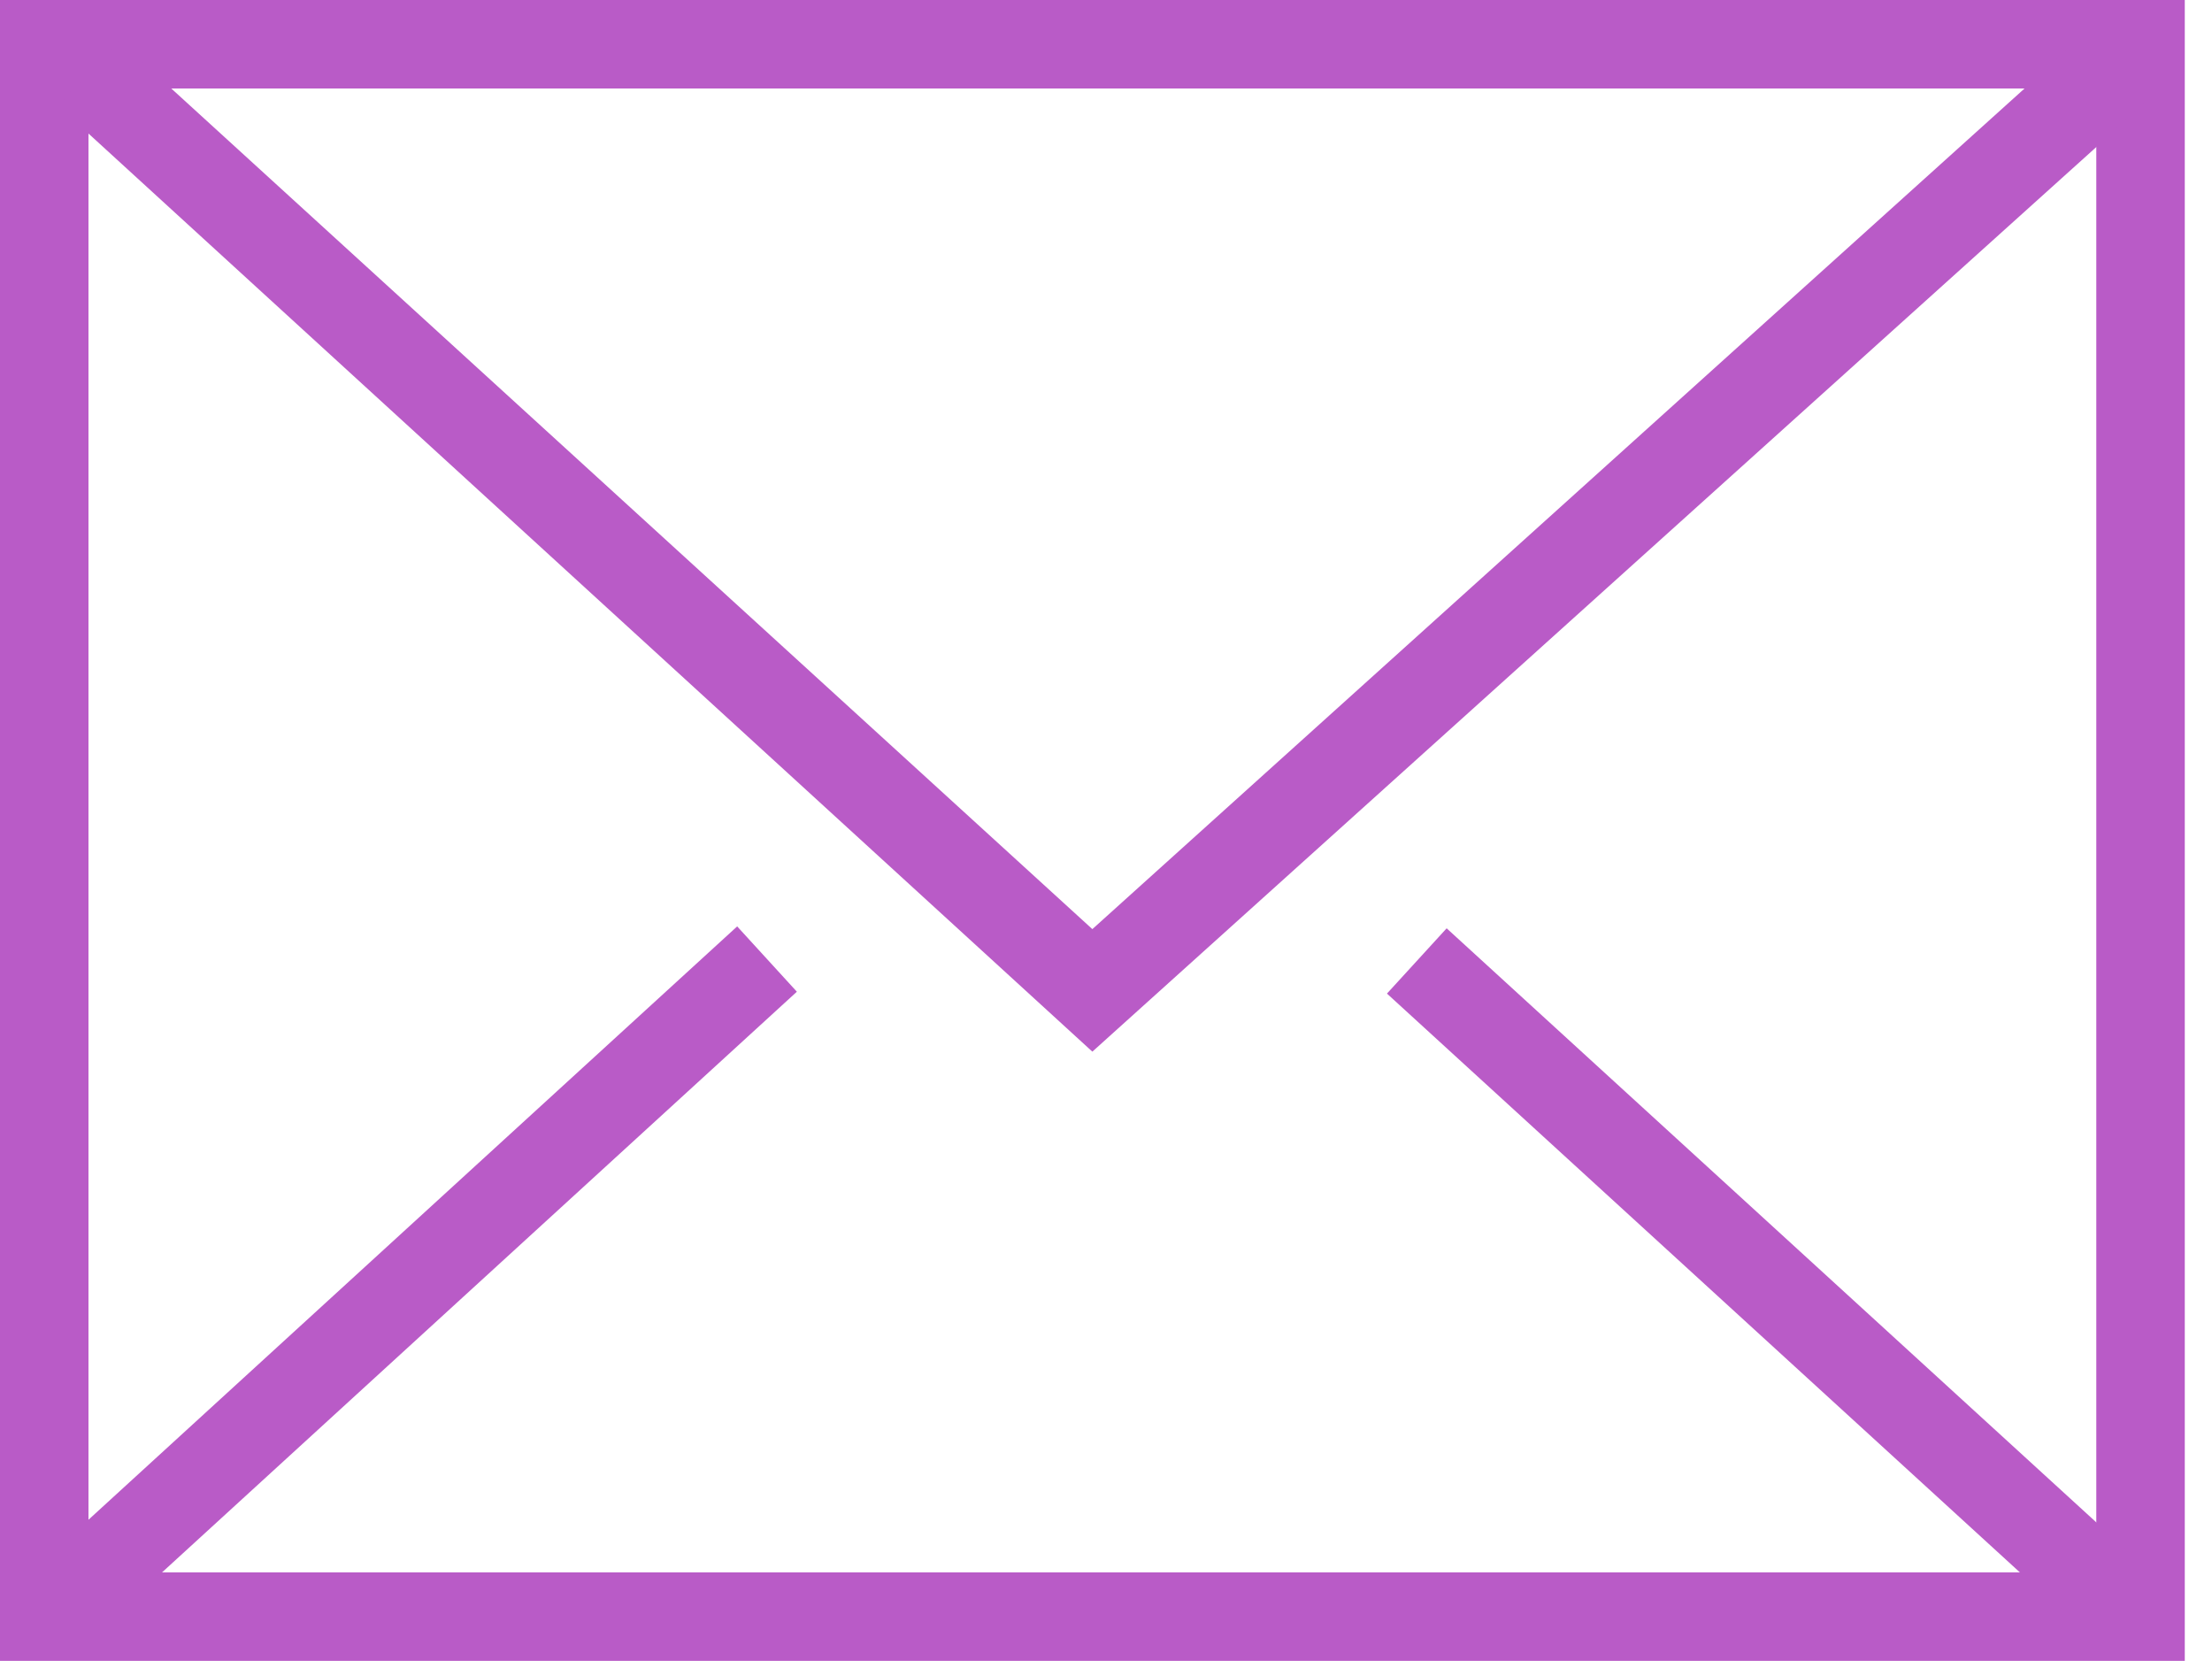
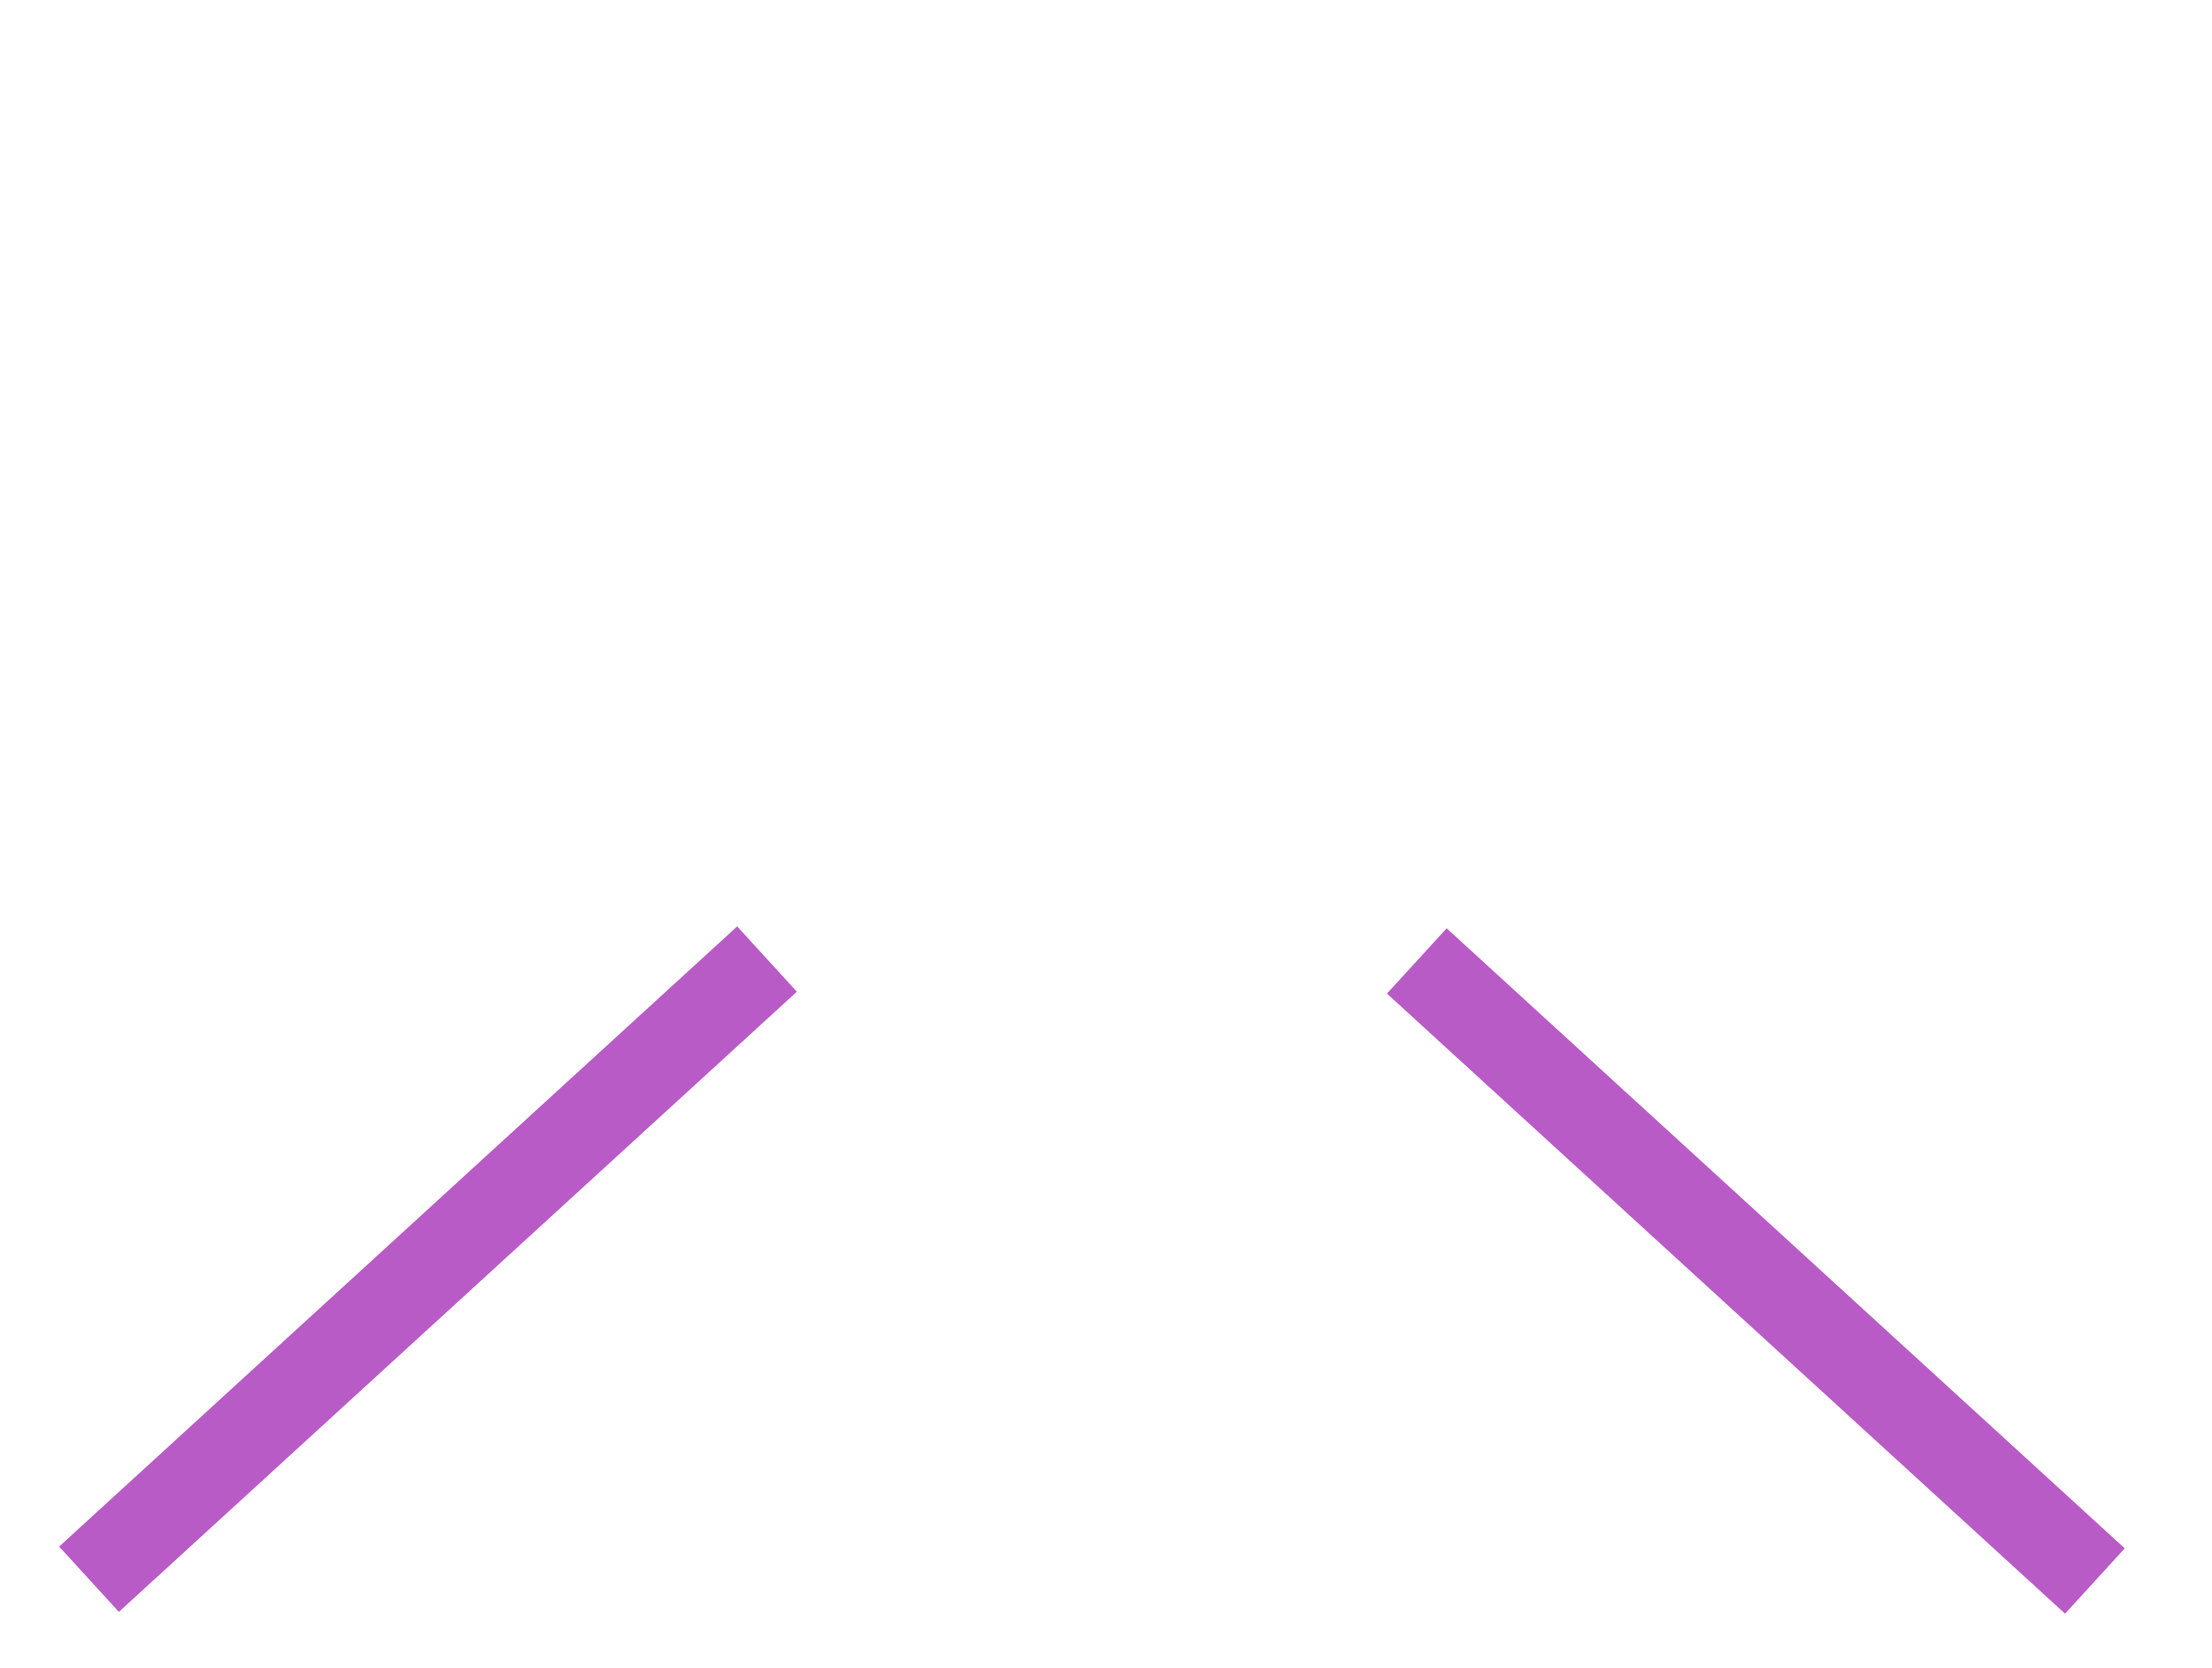
<svg xmlns="http://www.w3.org/2000/svg" width="65" height="49" viewBox="0 0 65 49" fill="none">
-   <path d="M64.2 48.8H0V0H64.2V48.8ZM2.6 46.2H61.6V2.6H2.6V46.2Z" fill="#B95BC7" />
-   <path d="M32.099 30.9L1.699 3.1L3.499 1.2L32.099 27.3L61.599 0.7L63.399 2.7L32.099 30.9Z" fill="#B95BC7" />
  <path d="M21.662 27.22L1.738 45.442L3.493 47.361L23.416 29.139L21.662 27.22Z" fill="#B95BC7" />
  <path d="M42.51 27.276L40.756 29.194L60.682 47.414L62.436 45.495L42.51 27.276Z" fill="#B95BC7" />
</svg>